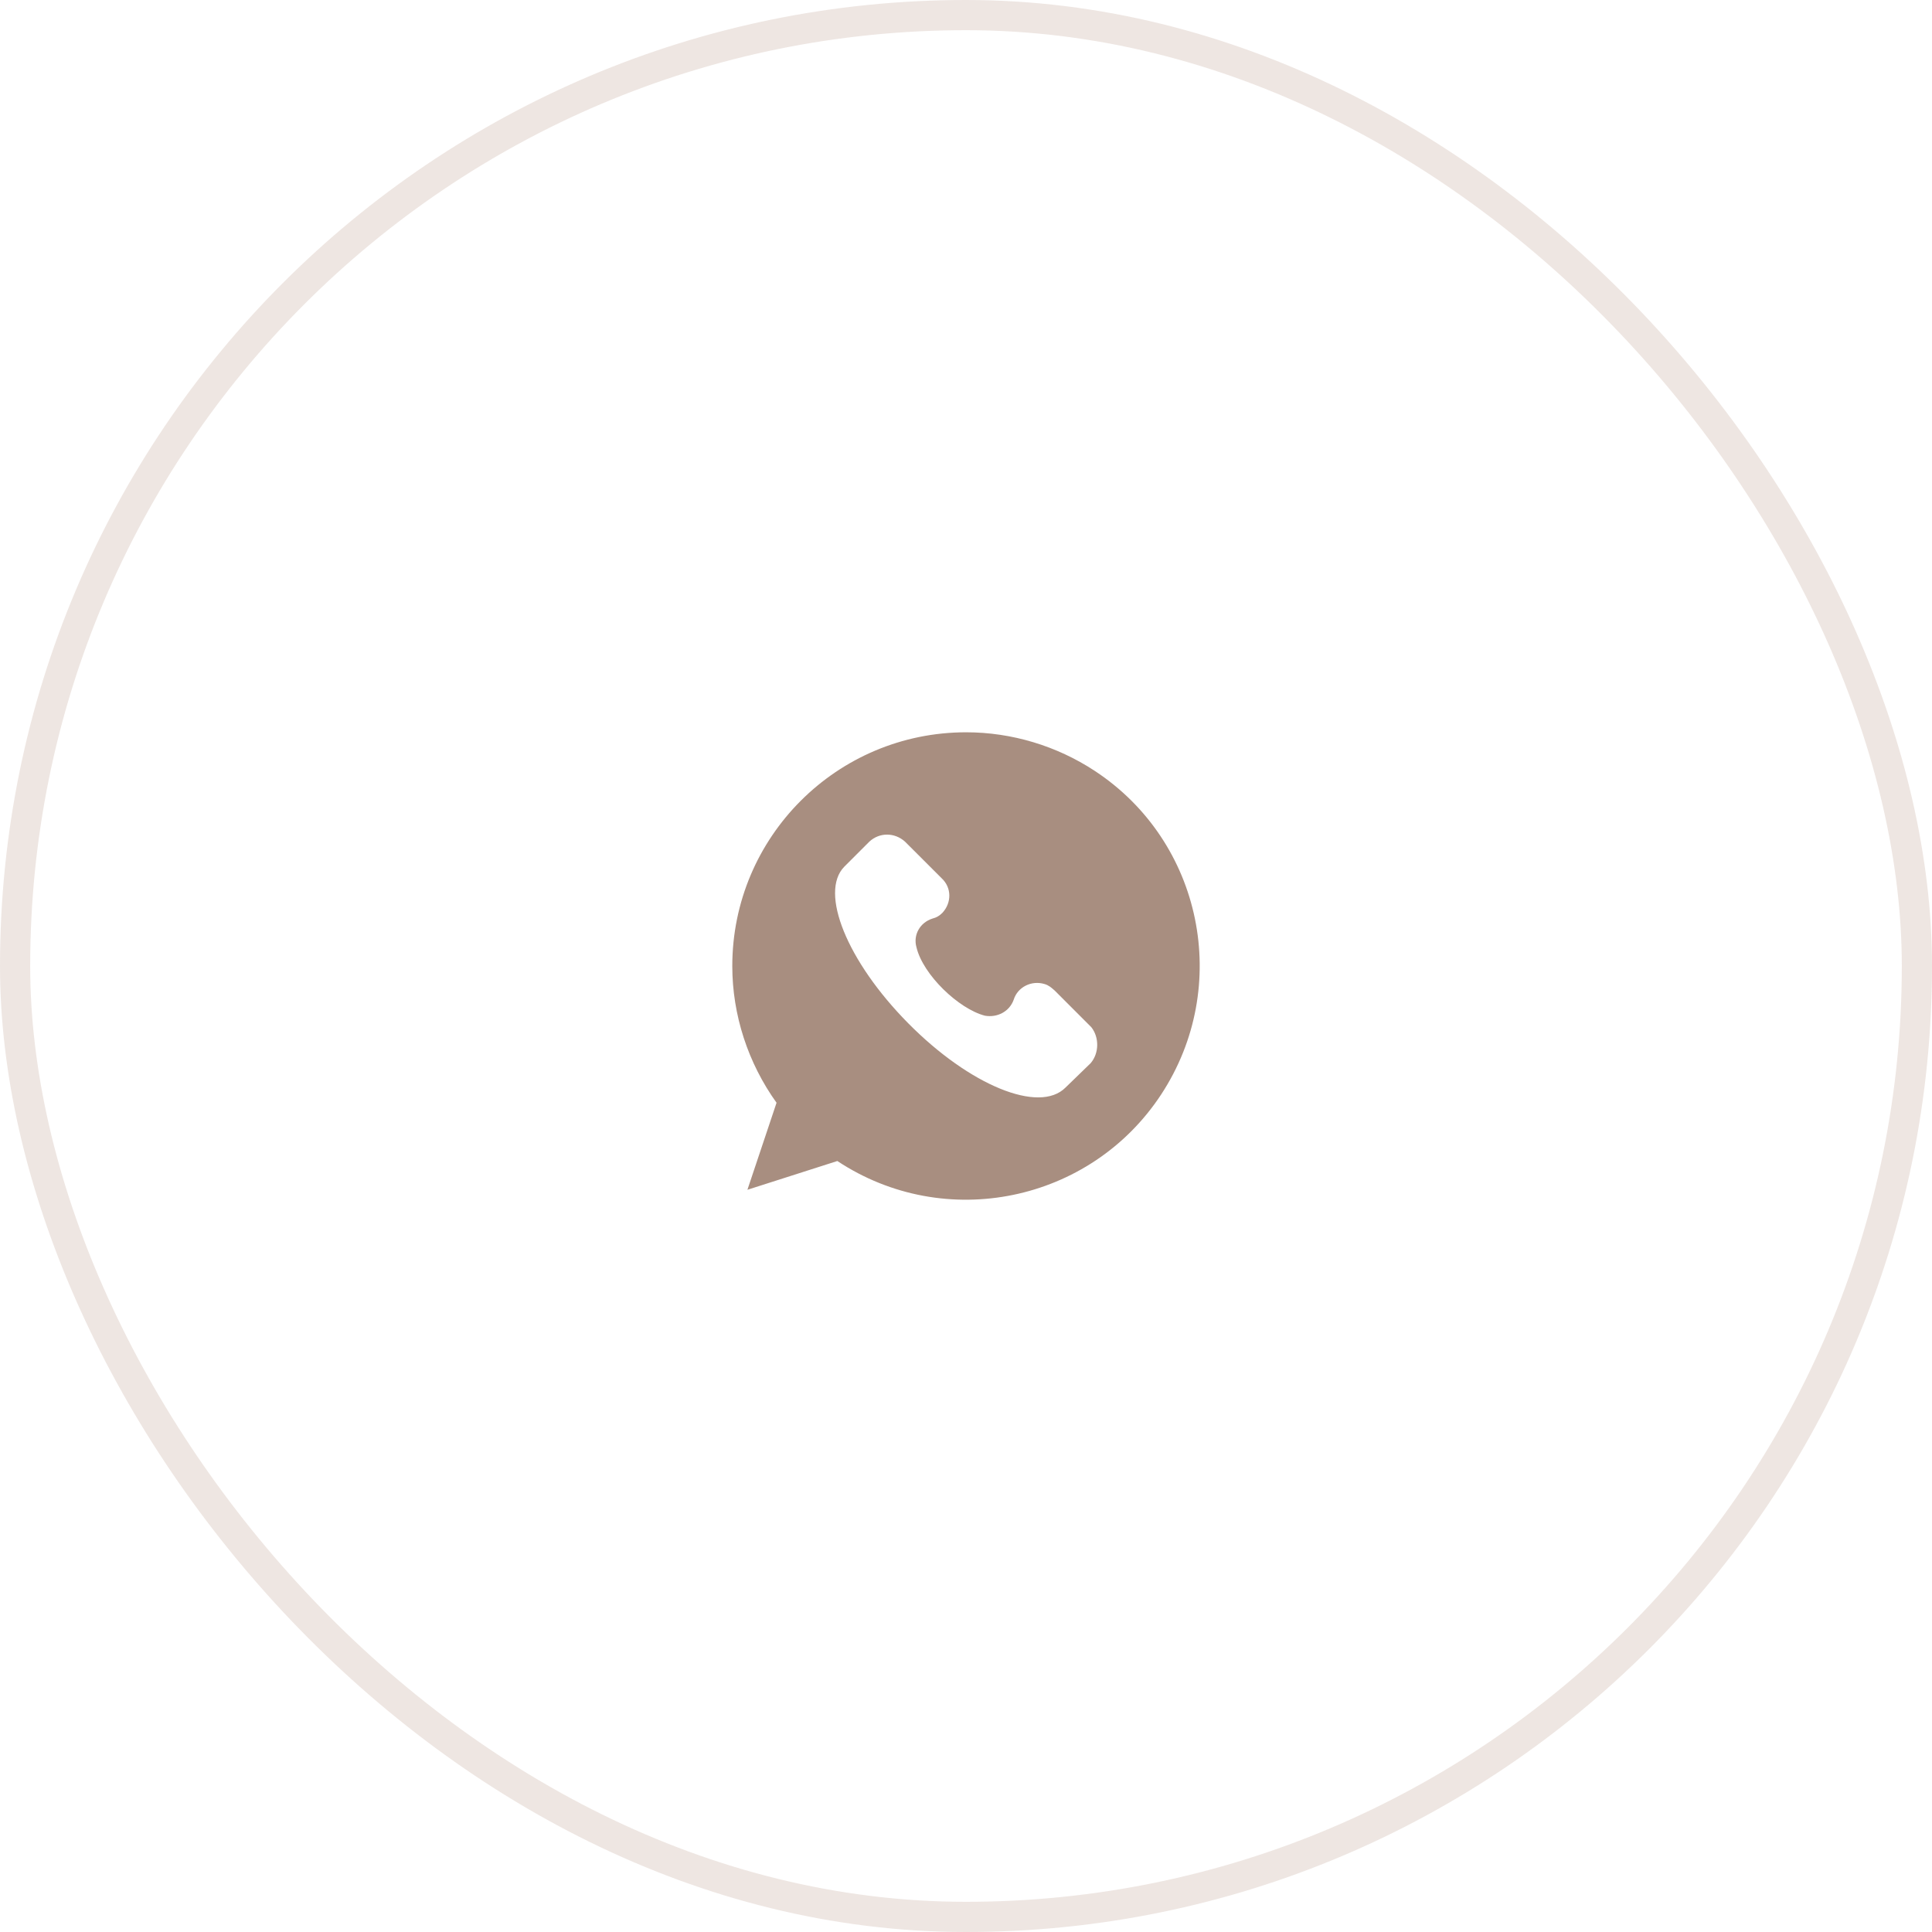
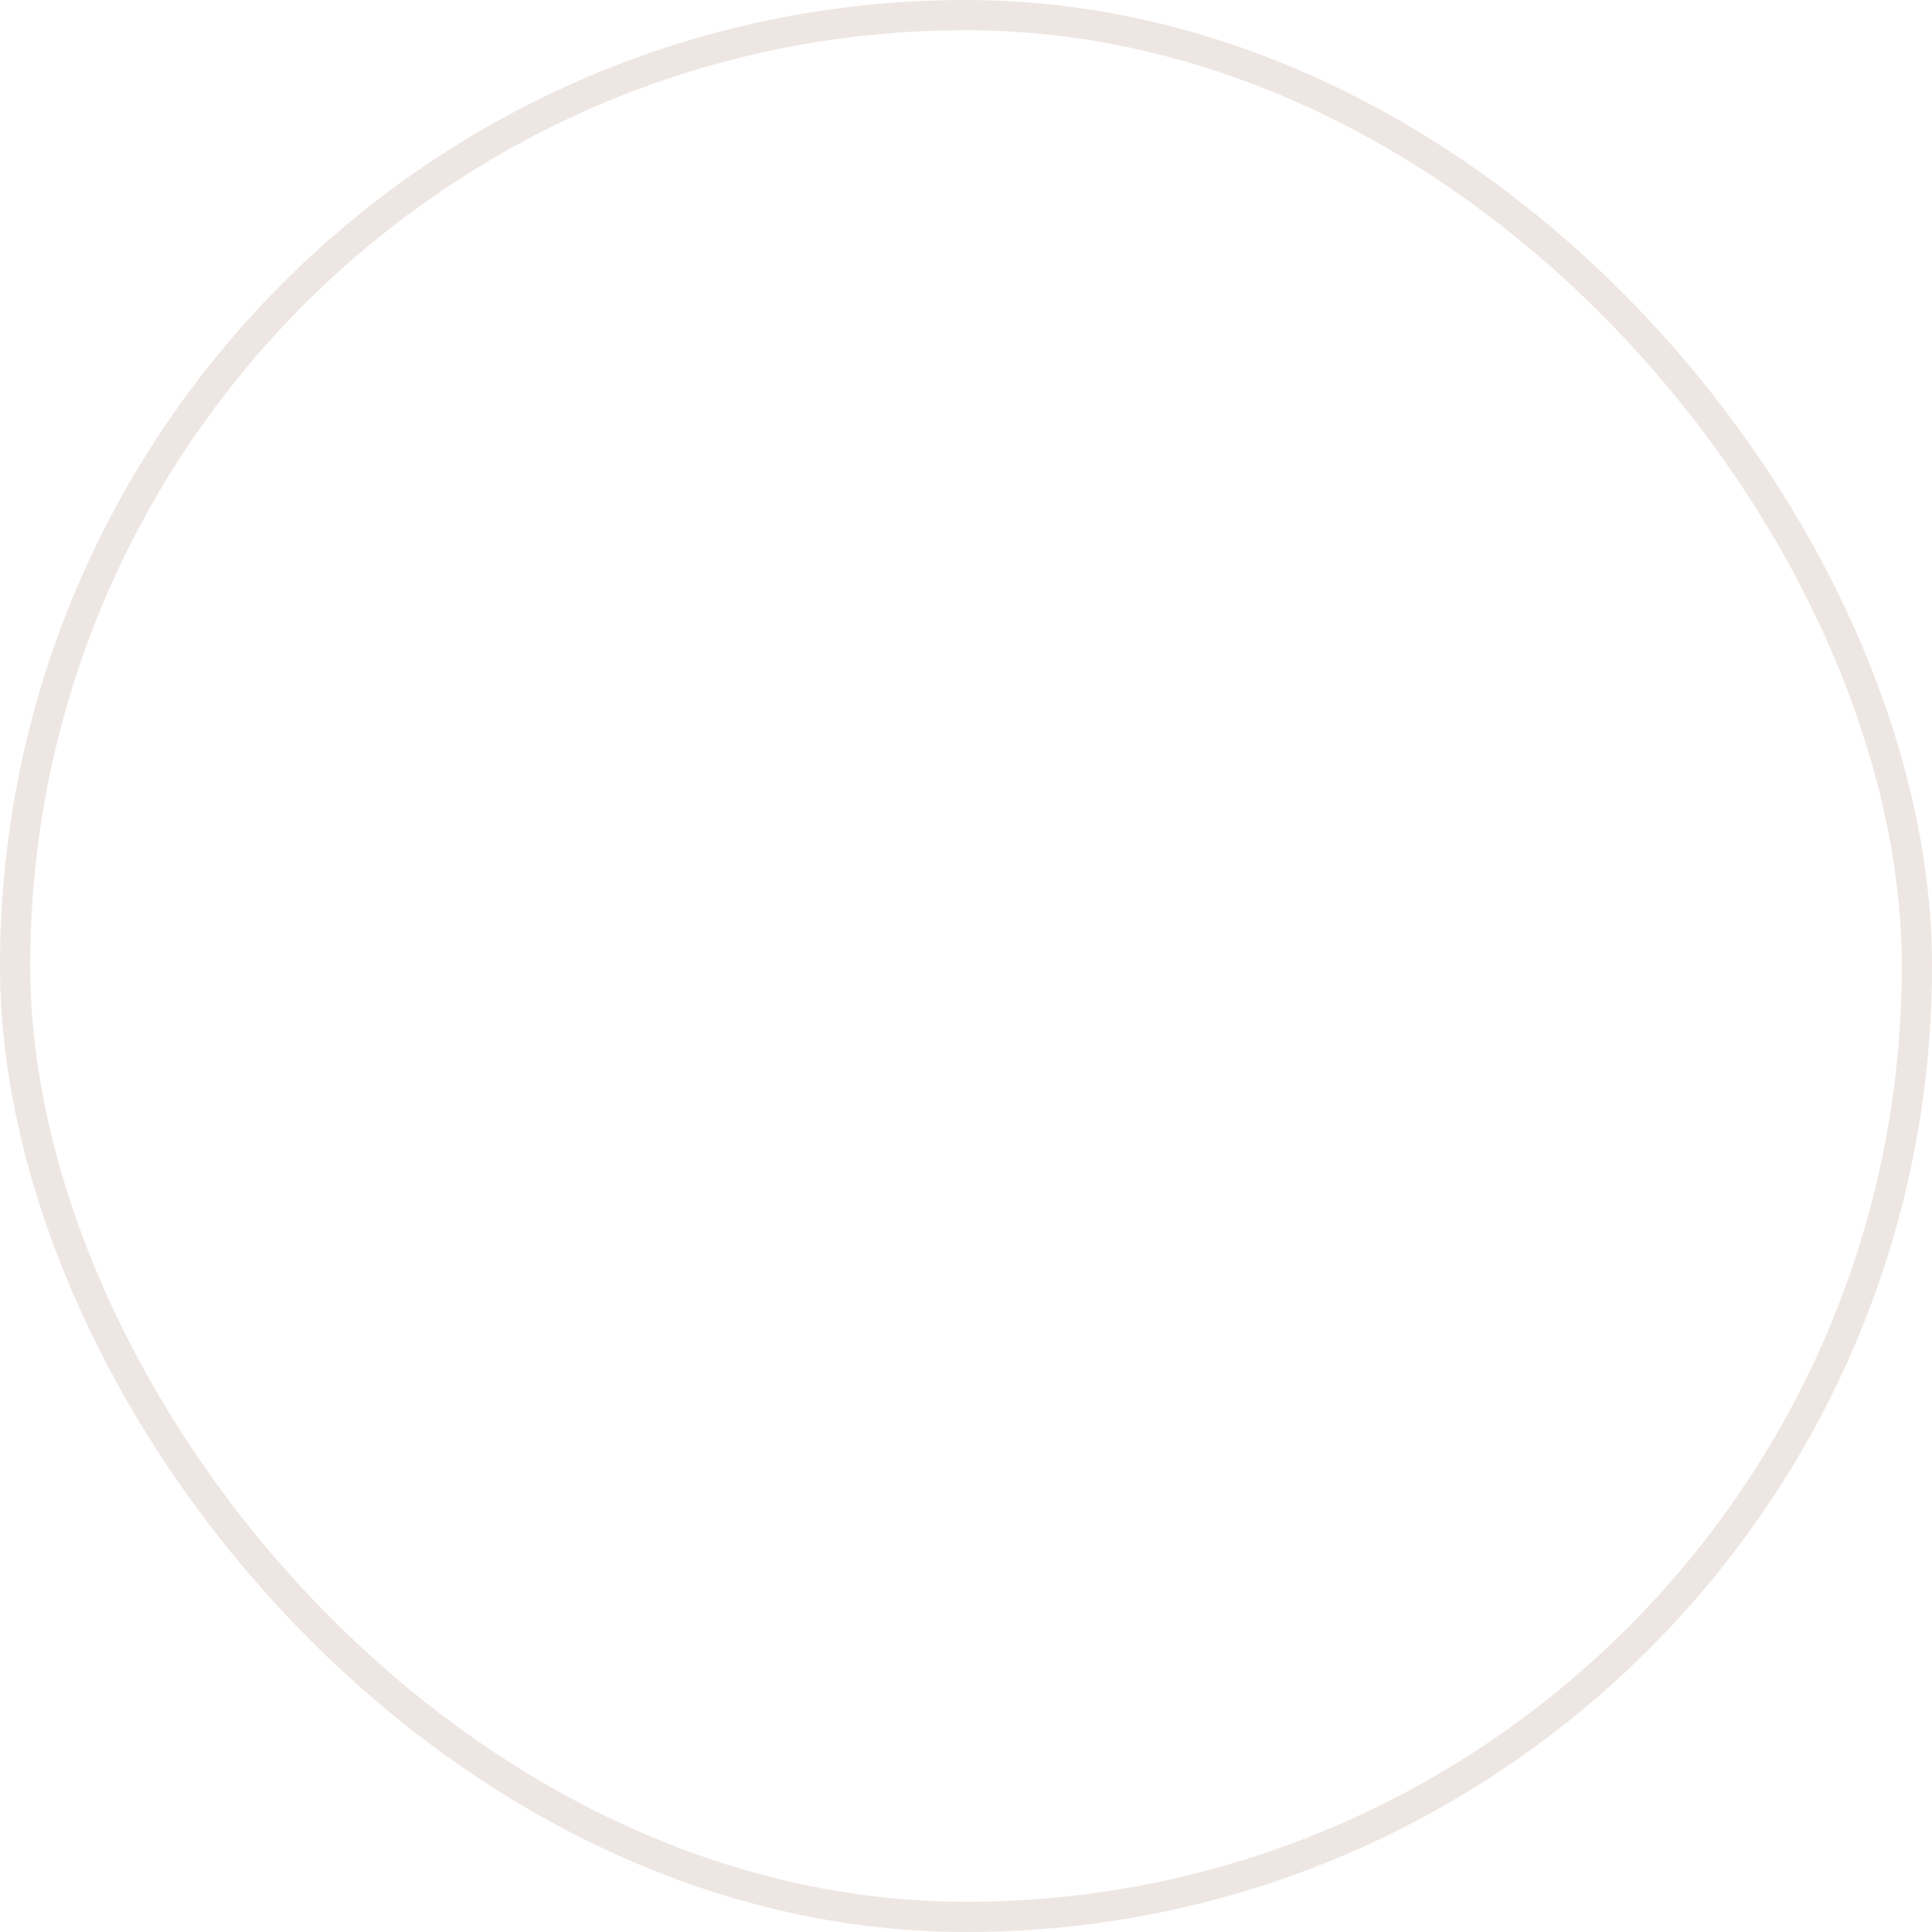
<svg xmlns="http://www.w3.org/2000/svg" width="64" height="64" viewBox="0 0 64 64" fill="none">
  <rect x="0.5" y="0.5" width="63" height="63" rx="31.5" stroke="#CAB1A4" stroke-opacity="0.32" />
-   <path d="M32.005 24.258C27.726 24.258 24.258 27.725 24.258 32.002C24.258 33.623 24.782 35.219 25.724 36.53L24.759 39.413L27.738 38.46C31.302 40.819 36.117 39.83 38.465 36.256C40.812 32.681 39.835 27.88 36.26 25.533C35.008 24.711 33.519 24.258 32.005 24.258ZM36.129 35.219L35.294 36.029C34.424 36.899 32.124 35.958 30.086 33.897C28.048 31.835 27.142 29.56 27.965 28.714L28.799 27.88C29.133 27.57 29.633 27.57 29.979 27.88L31.195 29.095C31.528 29.405 31.528 29.905 31.218 30.239C31.123 30.334 31.028 30.394 30.885 30.43C30.479 30.561 30.241 30.966 30.36 31.383C30.575 32.288 31.755 33.42 32.625 33.646C33.03 33.718 33.435 33.515 33.578 33.122C33.709 32.693 34.174 32.467 34.603 32.598C34.734 32.634 34.83 32.717 34.937 32.812L36.152 34.028C36.415 34.361 36.415 34.886 36.129 35.219Z" fill="#A88E80" />
</svg>